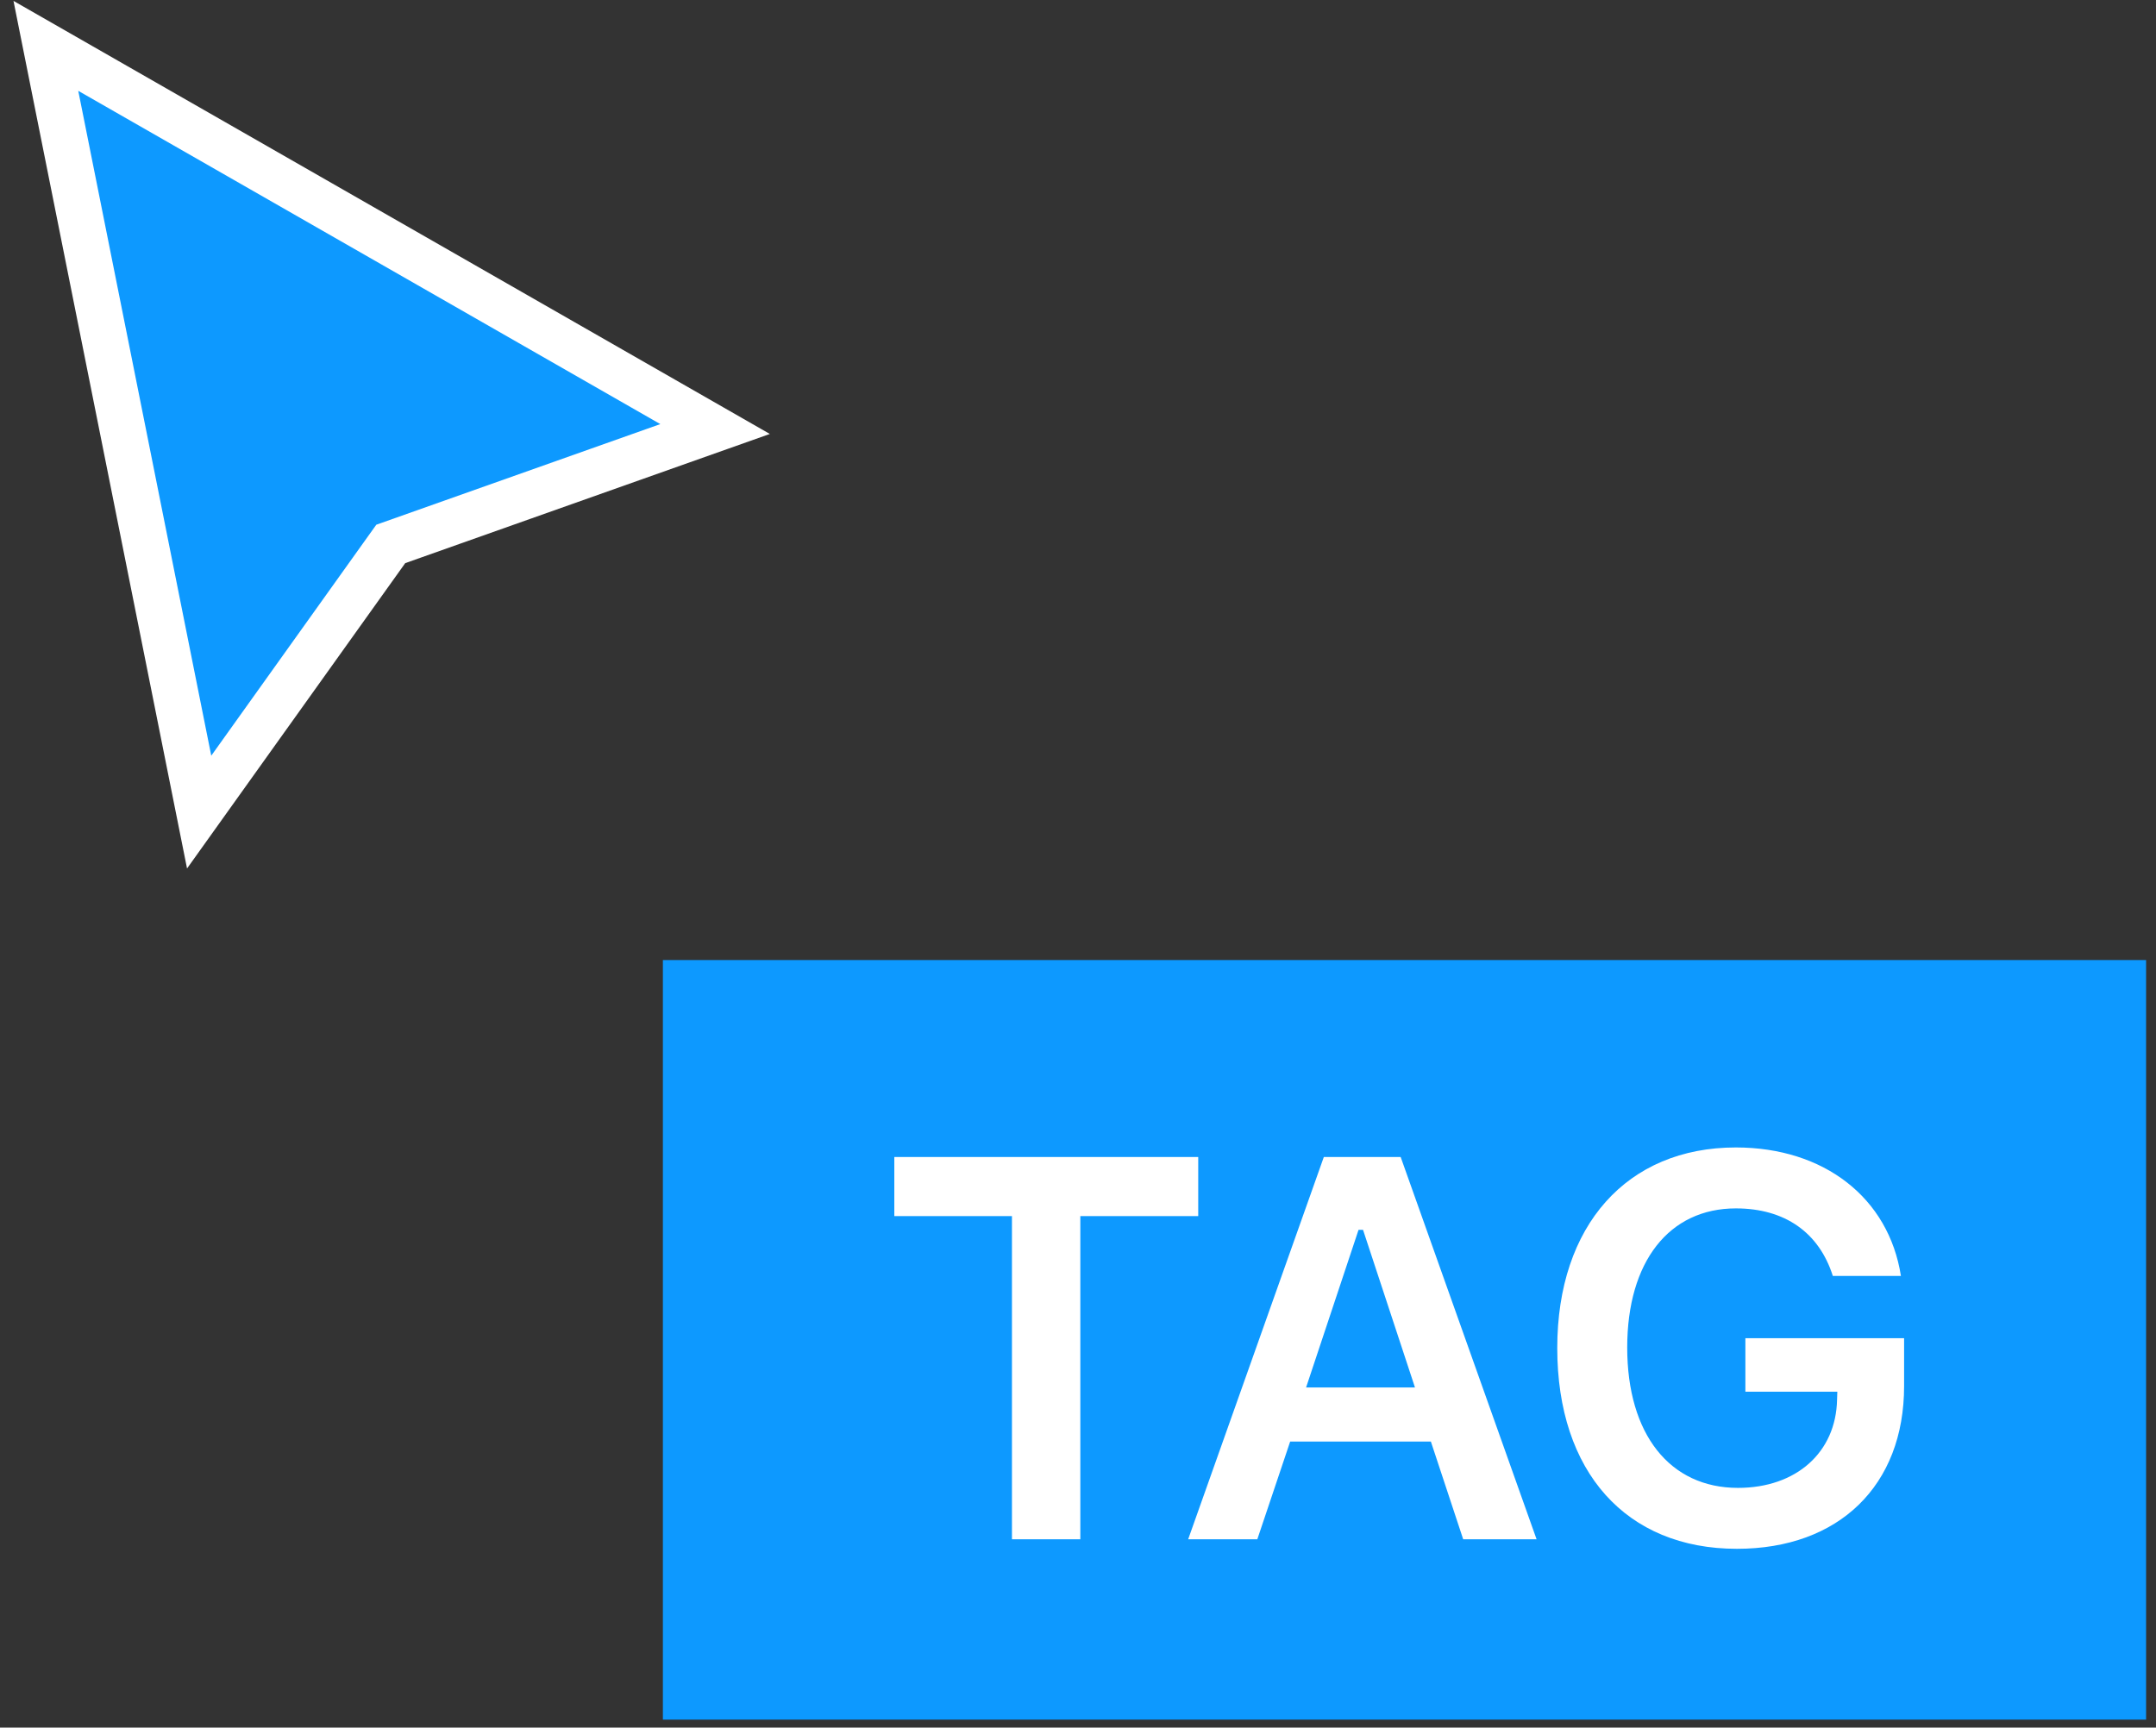
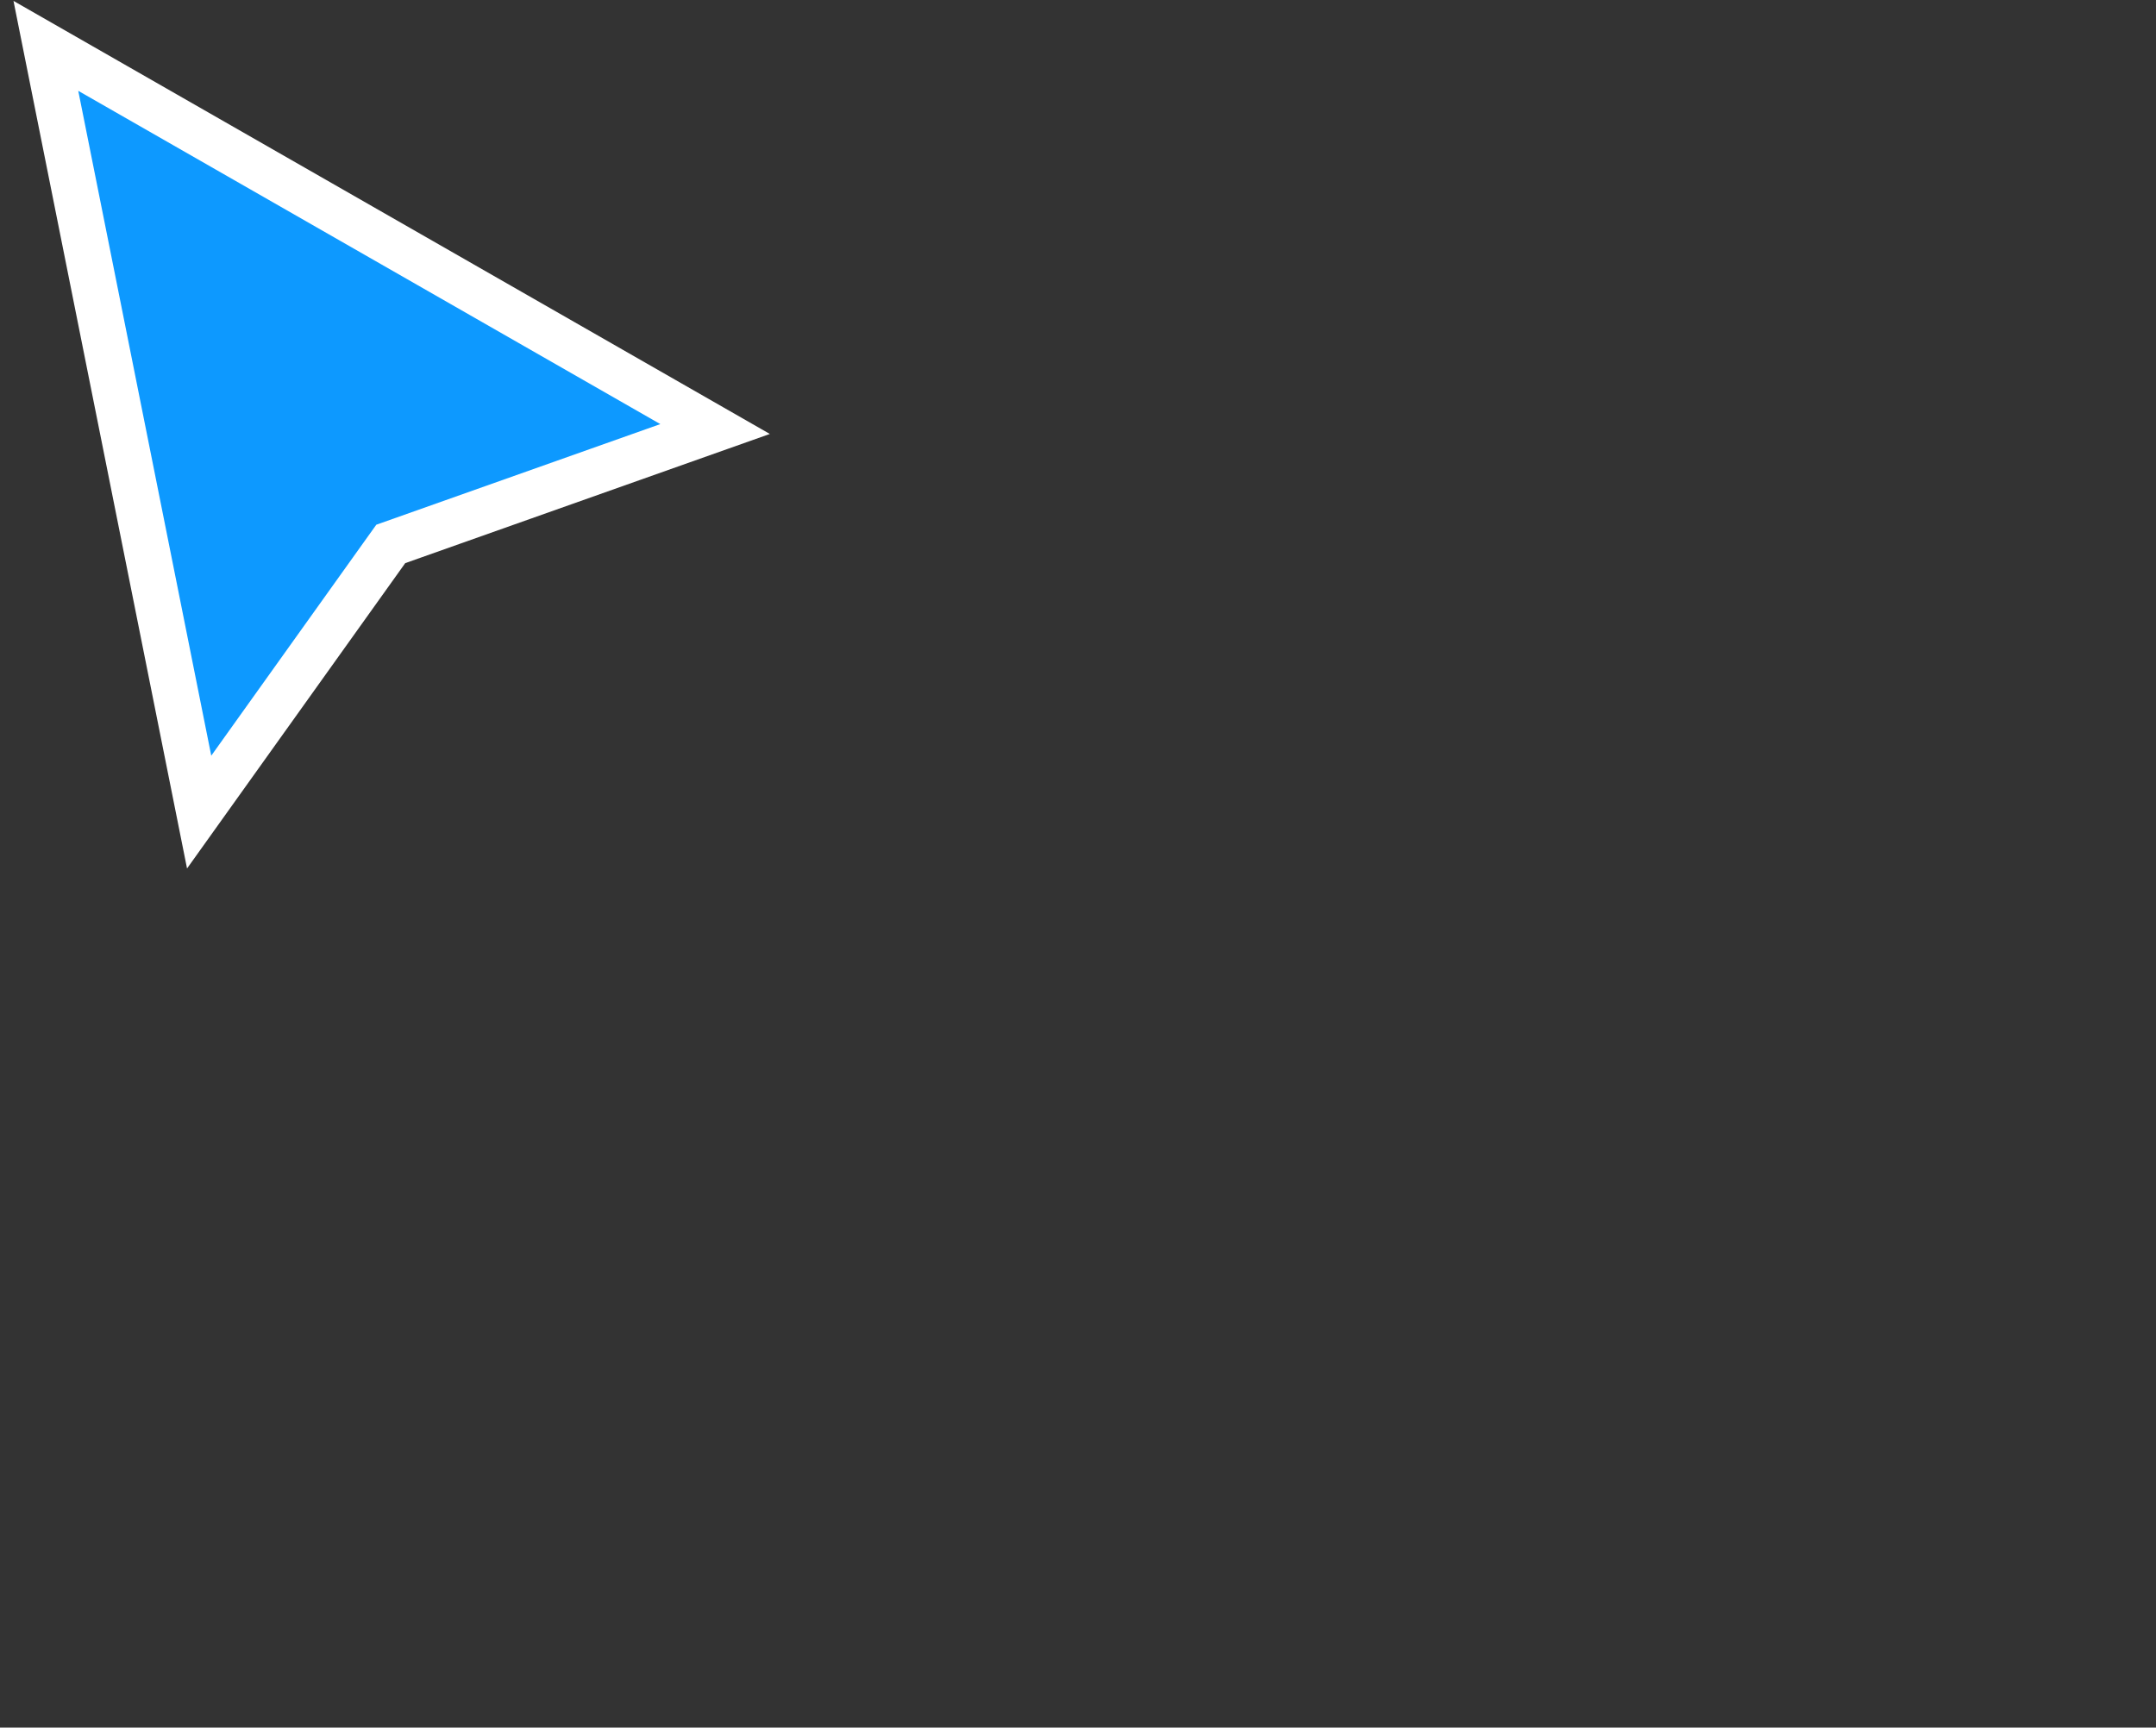
<svg xmlns="http://www.w3.org/2000/svg" width="141" height="113" viewBox="0 0 141 113" fill="none">
  <rect x="0" y="0" width="141" height="113" fill="#333333" stroke="none" />
-   <path d="M140.352 62.795H43.352V112.478H140.352V62.795Z" fill="#0D99FF" />
  <path d="M3 3L13.024 53.117L25.555 35.578L46.765 28.062L3 3Z" fill="#0D99FF" stroke="white" stroke-width="3" stroke-miterlimit="10" />
-   <path d="M70.652 100.682H66.181V79.541H58.487V75.677H78.363V79.541H70.652V100.682ZM95.691 100.682L93.577 94.288H84.376L82.227 100.682H77.705L86.577 75.677H91.602L100.491 100.682H95.691ZM88.847 80.442L85.416 90.753H92.538L89.141 80.442H88.847ZM124.526 90.666C124.526 97.164 120.263 101.305 113.592 101.305C106.349 101.305 101.843 96.28 101.843 88.171C101.843 80.165 106.401 75.053 113.523 75.053C119.293 75.053 123.521 78.346 124.318 83.458H119.865C118.964 80.616 116.728 79.039 113.523 79.039C109.156 79.039 106.418 82.522 106.418 88.136C106.418 93.82 109.208 97.32 113.661 97.32C117.473 97.32 120.073 94.998 120.142 91.55L120.159 91.03H114.146V87.53H124.526V90.666Z" fill="white" />
</svg>